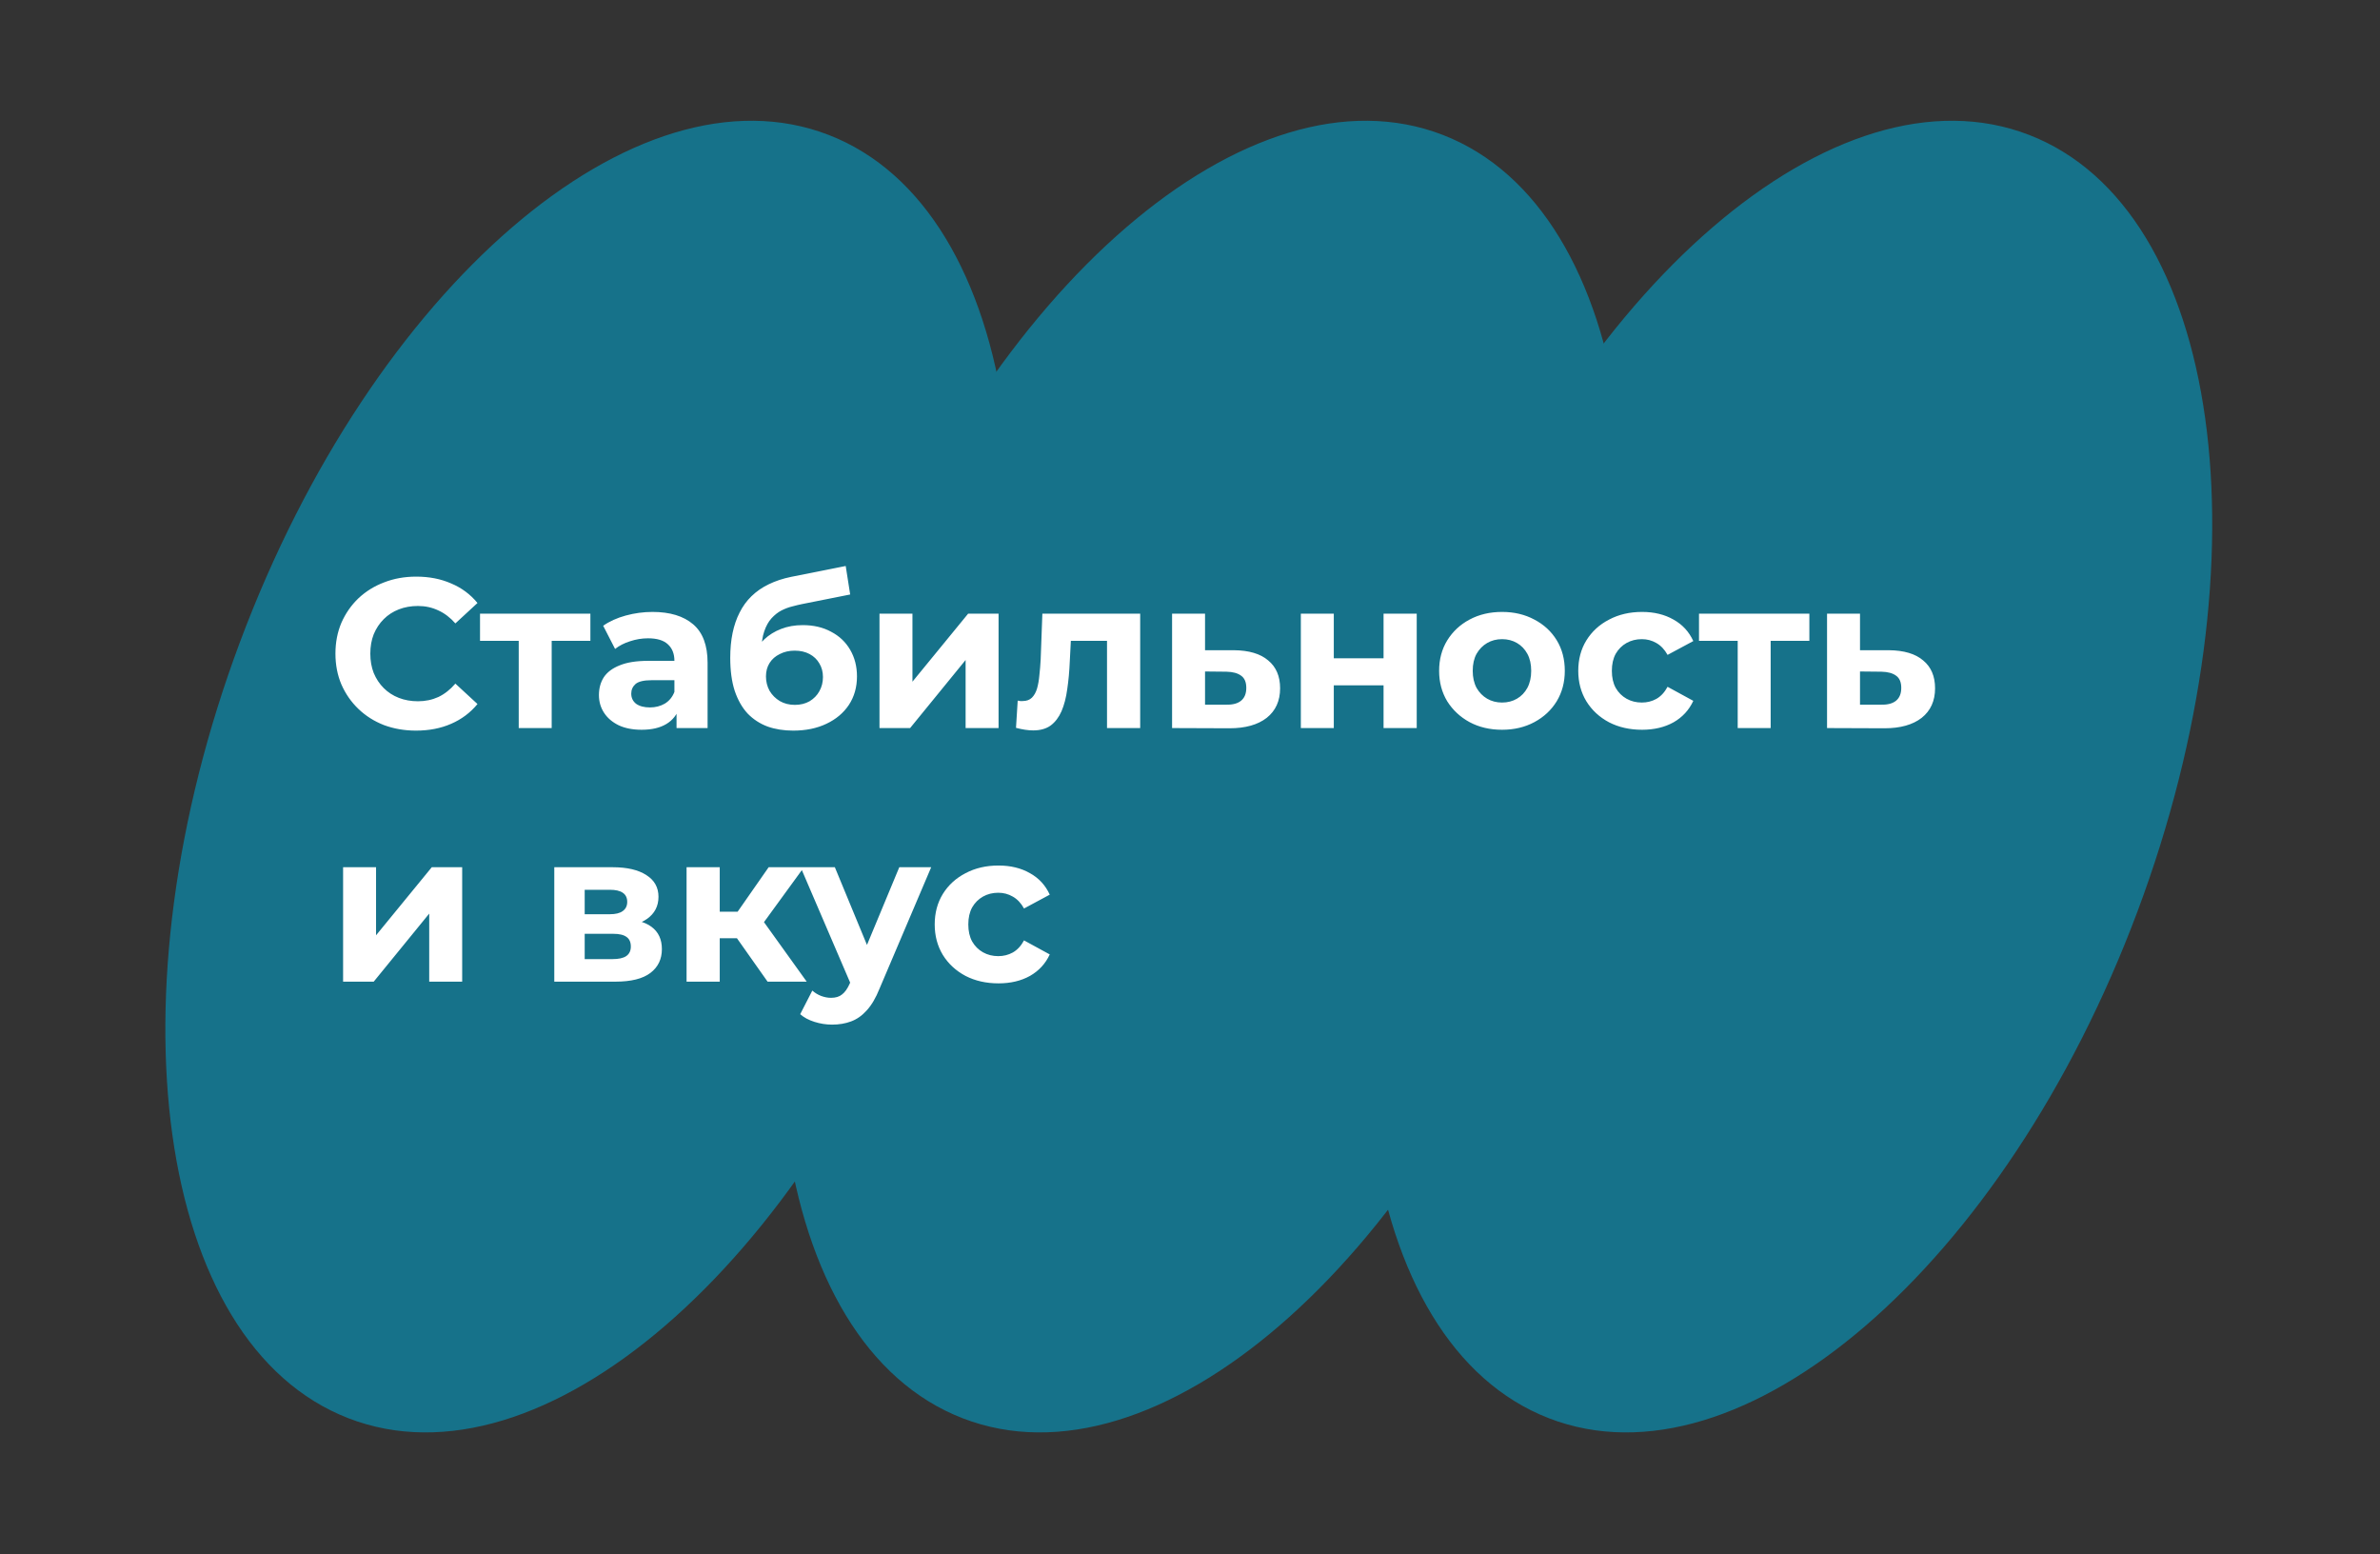
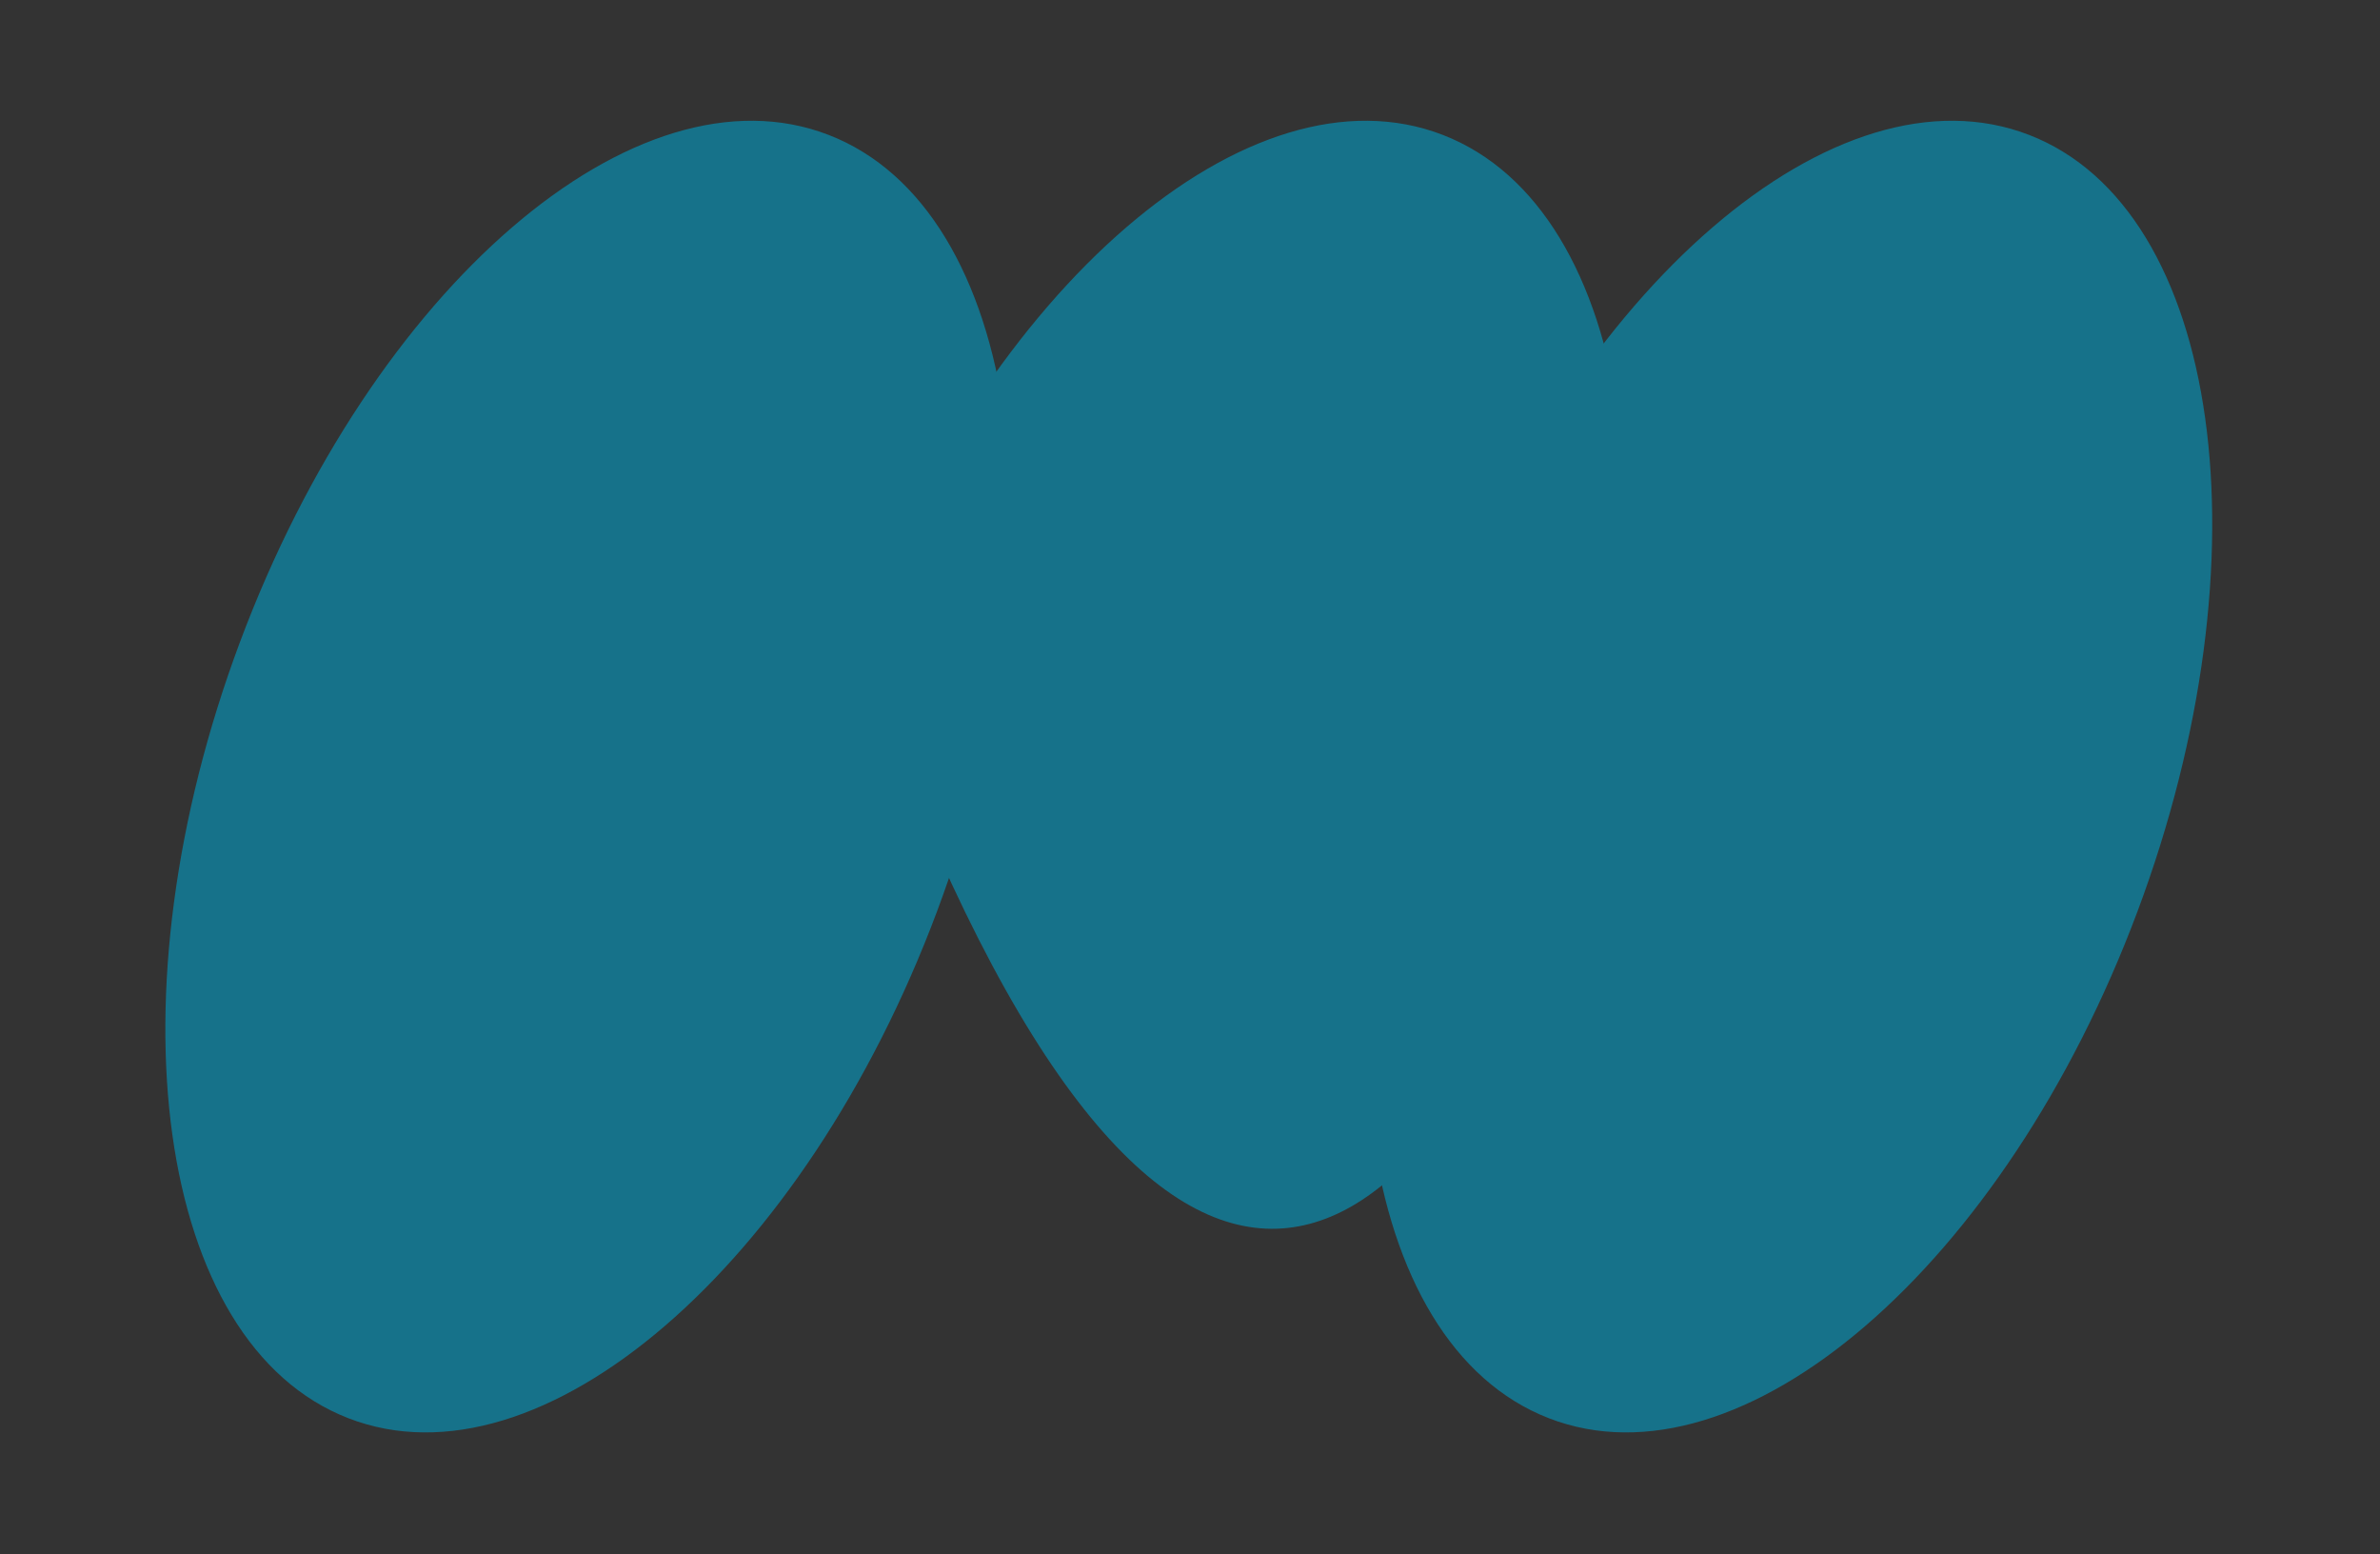
<svg xmlns="http://www.w3.org/2000/svg" width="291" height="190" viewBox="0 0 291 190" fill="none">
  <rect x="0" y="0" width="291" height="190" fill="#333333" stroke="none" />
-   <path d="M189.661 111.426C205.875 68.106 199.945 25.603 176.416 16.494C152.887 7.385 120.669 35.118 104.455 78.438C88.241 121.758 94.171 164.26 117.7 173.37C141.229 182.479 173.447 154.746 189.661 111.426Z" fill="#16728A" />
+   <path d="M189.661 111.426C205.875 68.106 199.945 25.603 176.416 16.494C152.887 7.385 120.669 35.118 104.455 78.438C141.229 182.479 173.447 154.746 189.661 111.426Z" fill="#16728A" />
  <path d="M261.345 111.426C277.559 68.106 271.629 25.603 248.1 16.494C224.57 7.385 192.352 35.118 176.139 78.438C159.925 121.758 165.855 164.26 189.384 173.37C212.913 182.479 245.131 154.746 261.345 111.426Z" fill="#16728A" />
  <path d="M114.564 111.426C130.778 68.106 124.848 25.603 101.319 16.494C77.79 7.385 45.572 35.118 29.358 78.438C13.144 121.758 19.074 164.26 42.603 173.37C66.132 182.479 98.35 154.746 114.564 111.426Z" fill="#16728A" />
-   <path d="M50.868 89.312C49.464 89.312 48.155 89.087 46.942 88.636C45.746 88.168 44.706 87.509 43.822 86.66C42.938 85.811 42.245 84.814 41.742 83.67C41.257 82.526 41.014 81.269 41.014 79.9C41.014 78.531 41.257 77.274 41.742 76.13C42.245 74.986 42.938 73.989 43.822 73.14C44.723 72.291 45.772 71.641 46.968 71.19C48.164 70.722 49.473 70.488 50.894 70.488C52.471 70.488 53.893 70.765 55.158 71.32C56.441 71.857 57.515 72.655 58.382 73.712L55.678 76.208C55.054 75.497 54.361 74.969 53.598 74.622C52.835 74.258 52.003 74.076 51.102 74.076C50.253 74.076 49.473 74.215 48.762 74.492C48.051 74.769 47.436 75.168 46.916 75.688C46.396 76.208 45.989 76.823 45.694 77.534C45.417 78.245 45.278 79.033 45.278 79.9C45.278 80.767 45.417 81.555 45.694 82.266C45.989 82.977 46.396 83.592 46.916 84.112C47.436 84.632 48.051 85.031 48.762 85.308C49.473 85.585 50.253 85.724 51.102 85.724C52.003 85.724 52.835 85.551 53.598 85.204C54.361 84.84 55.054 84.294 55.678 83.566L58.382 86.062C57.515 87.119 56.441 87.925 55.158 88.48C53.893 89.035 52.463 89.312 50.868 89.312ZM63.424 89V77.404L64.334 78.34H58.692V75.012H72.186V78.34H66.544L67.454 77.404V89H63.424ZM82.72 89V86.27L82.46 85.672V80.784C82.46 79.917 82.192 79.241 81.654 78.756C81.134 78.271 80.328 78.028 79.236 78.028C78.491 78.028 77.754 78.149 77.026 78.392C76.316 78.617 75.709 78.929 75.206 79.328L73.75 76.494C74.513 75.957 75.432 75.541 76.506 75.246C77.581 74.951 78.673 74.804 79.782 74.804C81.914 74.804 83.57 75.307 84.748 76.312C85.927 77.317 86.516 78.886 86.516 81.018V89H82.72ZM78.456 89.208C77.364 89.208 76.428 89.026 75.648 88.662C74.868 88.281 74.27 87.769 73.854 87.128C73.438 86.487 73.23 85.767 73.23 84.97C73.23 84.138 73.43 83.41 73.828 82.786C74.244 82.162 74.894 81.677 75.778 81.33C76.662 80.966 77.815 80.784 79.236 80.784H82.954V83.15H79.678C78.725 83.15 78.066 83.306 77.702 83.618C77.356 83.93 77.182 84.32 77.182 84.788C77.182 85.308 77.382 85.724 77.78 86.036C78.196 86.331 78.76 86.478 79.47 86.478C80.146 86.478 80.753 86.322 81.29 86.01C81.828 85.681 82.218 85.204 82.46 84.58L83.084 86.452C82.79 87.353 82.252 88.038 81.472 88.506C80.692 88.974 79.687 89.208 78.456 89.208ZM96.982 89.312C95.838 89.312 94.798 89.147 93.862 88.818C92.926 88.471 92.111 87.943 91.418 87.232C90.742 86.504 90.213 85.577 89.832 84.45C89.468 83.323 89.286 81.98 89.286 80.42C89.286 79.311 89.381 78.297 89.572 77.378C89.763 76.459 90.049 75.627 90.43 74.882C90.811 74.119 91.296 73.452 91.886 72.88C92.493 72.291 93.195 71.805 93.992 71.424C94.806 71.025 95.725 70.722 96.748 70.514L103.404 69.188L103.95 72.672L98.074 73.842C97.727 73.911 97.329 74.007 96.878 74.128C96.445 74.232 96.002 74.397 95.552 74.622C95.118 74.847 94.711 75.168 94.33 75.584C93.966 75.983 93.671 76.511 93.446 77.17C93.221 77.811 93.108 78.609 93.108 79.562C93.108 79.857 93.117 80.082 93.134 80.238C93.168 80.394 93.195 80.559 93.212 80.732C93.246 80.905 93.264 81.174 93.264 81.538L91.964 80.264C92.345 79.449 92.831 78.756 93.42 78.184C94.026 77.612 94.72 77.179 95.5 76.884C96.297 76.572 97.181 76.416 98.152 76.416C99.469 76.416 100.622 76.685 101.61 77.222C102.615 77.742 103.395 78.479 103.95 79.432C104.505 80.385 104.782 81.469 104.782 82.682C104.782 83.999 104.453 85.161 103.794 86.166C103.135 87.154 102.217 87.925 101.038 88.48C99.876 89.035 98.525 89.312 96.982 89.312ZM97.19 86.166C97.866 86.166 98.464 86.019 98.984 85.724C99.504 85.412 99.903 85.005 100.18 84.502C100.475 83.982 100.622 83.401 100.622 82.76C100.622 82.136 100.475 81.581 100.18 81.096C99.903 80.611 99.504 80.229 98.984 79.952C98.464 79.675 97.857 79.536 97.164 79.536C96.488 79.536 95.881 79.675 95.344 79.952C94.806 80.212 94.391 80.576 94.096 81.044C93.801 81.512 93.654 82.058 93.654 82.682C93.654 83.323 93.801 83.913 94.096 84.45C94.408 84.97 94.824 85.386 95.344 85.698C95.881 86.01 96.496 86.166 97.19 86.166ZM107.534 89V75.012H111.564V83.332L118.376 75.012H122.094V89H118.064V80.68L111.278 89H107.534ZM124.225 88.974L124.433 85.646C124.537 85.663 124.641 85.681 124.745 85.698C124.849 85.698 124.944 85.698 125.031 85.698C125.516 85.698 125.898 85.559 126.175 85.282C126.452 85.005 126.66 84.632 126.799 84.164C126.938 83.679 127.033 83.133 127.085 82.526C127.154 81.919 127.206 81.287 127.241 80.628L127.449 75.012H139.409V89H135.353V77.352L136.263 78.34H130.127L130.985 77.3L130.803 80.81C130.751 82.058 130.647 83.202 130.491 84.242C130.352 85.282 130.118 86.183 129.789 86.946C129.46 87.691 129.018 88.272 128.463 88.688C127.908 89.087 127.198 89.286 126.331 89.286C126.019 89.286 125.69 89.26 125.343 89.208C124.996 89.156 124.624 89.078 124.225 88.974ZM150.875 79.484C152.713 79.501 154.108 79.917 155.061 80.732C156.032 81.529 156.517 82.665 156.517 84.138C156.517 85.681 155.971 86.885 154.879 87.752C153.787 88.601 152.271 89.026 150.329 89.026L143.309 89V75.012H147.339V79.484H150.875ZM149.965 86.14C150.745 86.157 151.343 85.993 151.759 85.646C152.175 85.299 152.383 84.779 152.383 84.086C152.383 83.393 152.175 82.899 151.759 82.604C151.343 82.292 150.745 82.127 149.965 82.11L147.339 82.084V86.14H149.965ZM159.052 89V75.012H163.082V80.472H169.166V75.012H173.222V89H169.166V83.774H163.082V89H159.052ZM183.656 89.208C182.166 89.208 180.84 88.896 179.678 88.272C178.534 87.648 177.624 86.799 176.948 85.724C176.29 84.632 175.96 83.393 175.96 82.006C175.96 80.602 176.29 79.363 176.948 78.288C177.624 77.196 178.534 76.347 179.678 75.74C180.84 75.116 182.166 74.804 183.656 74.804C185.13 74.804 186.447 75.116 187.608 75.74C188.77 76.347 189.68 77.187 190.338 78.262C190.997 79.337 191.326 80.585 191.326 82.006C191.326 83.393 190.997 84.632 190.338 85.724C189.68 86.799 188.77 87.648 187.608 88.272C186.447 88.896 185.13 89.208 183.656 89.208ZM183.656 85.88C184.332 85.88 184.939 85.724 185.476 85.412C186.014 85.1 186.438 84.658 186.75 84.086C187.062 83.497 187.218 82.803 187.218 82.006C187.218 81.191 187.062 80.498 186.75 79.926C186.438 79.354 186.014 78.912 185.476 78.6C184.939 78.288 184.332 78.132 183.656 78.132C182.98 78.132 182.374 78.288 181.836 78.6C181.299 78.912 180.866 79.354 180.536 79.926C180.224 80.498 180.068 81.191 180.068 82.006C180.068 82.803 180.224 83.497 180.536 84.086C180.866 84.658 181.299 85.1 181.836 85.412C182.374 85.724 182.98 85.88 183.656 85.88ZM200.772 89.208C199.264 89.208 197.921 88.905 196.742 88.298C195.563 87.674 194.636 86.816 193.96 85.724C193.301 84.632 192.972 83.393 192.972 82.006C192.972 80.602 193.301 79.363 193.96 78.288C194.636 77.196 195.563 76.347 196.742 75.74C197.921 75.116 199.264 74.804 200.772 74.804C202.245 74.804 203.528 75.116 204.62 75.74C205.712 76.347 206.518 77.222 207.038 78.366L203.892 80.056C203.528 79.397 203.069 78.912 202.514 78.6C201.977 78.288 201.387 78.132 200.746 78.132C200.053 78.132 199.429 78.288 198.874 78.6C198.319 78.912 197.877 79.354 197.548 79.926C197.236 80.498 197.08 81.191 197.08 82.006C197.08 82.821 197.236 83.514 197.548 84.086C197.877 84.658 198.319 85.1 198.874 85.412C199.429 85.724 200.053 85.88 200.746 85.88C201.387 85.88 201.977 85.733 202.514 85.438C203.069 85.126 203.528 84.632 203.892 83.956L207.038 85.672C206.518 86.799 205.712 87.674 204.62 88.298C203.528 88.905 202.245 89.208 200.772 89.208ZM212.467 89V77.404L213.377 78.34H207.735V75.012H221.229V78.34H215.587L216.497 77.404V89H212.467ZM230.957 79.484C232.795 79.501 234.19 79.917 235.143 80.732C236.114 81.529 236.599 82.665 236.599 84.138C236.599 85.681 236.053 86.885 234.961 87.752C233.869 88.601 232.353 89.026 230.411 89.026L223.391 89V75.012H227.421V79.484H230.957ZM230.047 86.14C230.827 86.157 231.425 85.993 231.841 85.646C232.257 85.299 232.465 84.779 232.465 84.086C232.465 83.393 232.257 82.899 231.841 82.604C231.425 82.292 230.827 82.127 230.047 82.11L227.421 82.084V86.14H230.047ZM41.95 120V106.012H45.98V114.332L52.792 106.012H56.51V120H52.48V111.68L45.694 120H41.95ZM67.772 120V106.012H74.922C76.673 106.012 78.042 106.333 79.03 106.974C80.018 107.598 80.512 108.482 80.512 109.626C80.512 110.77 80.044 111.671 79.108 112.33C78.19 112.971 76.968 113.292 75.442 113.292L75.858 112.356C77.557 112.356 78.822 112.668 79.654 113.292C80.504 113.916 80.928 114.826 80.928 116.022C80.928 117.253 80.46 118.223 79.524 118.934C78.588 119.645 77.158 120 75.234 120H67.772ZM71.49 117.244H74.896C75.642 117.244 76.196 117.123 76.56 116.88C76.942 116.62 77.132 116.23 77.132 115.71C77.132 115.173 76.959 114.783 76.612 114.54C76.266 114.28 75.72 114.15 74.974 114.15H71.49V117.244ZM71.49 111.758H74.558C75.269 111.758 75.798 111.628 76.144 111.368C76.508 111.108 76.69 110.735 76.69 110.25C76.69 109.747 76.508 109.375 76.144 109.132C75.798 108.889 75.269 108.768 74.558 108.768H71.49V111.758ZM93.852 120L89.172 113.37L92.474 111.42L98.636 120H93.852ZM83.946 120V106.012H88.002V120H83.946ZM86.806 114.696V111.446H91.694V114.696H86.806ZM92.864 113.474L89.068 113.058L93.982 106.012H98.298L92.864 113.474ZM101.739 125.252C101.011 125.252 100.291 125.139 99.581 124.914C98.87 124.689 98.289 124.377 97.839 123.978L99.321 121.092C99.633 121.369 99.988 121.586 100.387 121.742C100.803 121.898 101.21 121.976 101.609 121.976C102.181 121.976 102.631 121.837 102.961 121.56C103.307 121.3 103.619 120.858 103.897 120.234L104.625 118.518L104.937 118.076L109.955 106.012H113.855L107.537 120.858C107.086 121.985 106.566 122.869 105.977 123.51C105.405 124.151 104.763 124.602 104.053 124.862C103.359 125.122 102.588 125.252 101.739 125.252ZM104.131 120.546L97.891 106.012H102.077L106.913 117.712L104.131 120.546ZM122.086 120.208C120.578 120.208 119.235 119.905 118.056 119.298C116.878 118.674 115.95 117.816 115.274 116.724C114.616 115.632 114.286 114.393 114.286 113.006C114.286 111.602 114.616 110.363 115.274 109.288C115.95 108.196 116.878 107.347 118.056 106.74C119.235 106.116 120.578 105.804 122.086 105.804C123.56 105.804 124.842 106.116 125.934 106.74C127.026 107.347 127.832 108.222 128.352 109.366L125.206 111.056C124.842 110.397 124.383 109.912 123.828 109.6C123.291 109.288 122.702 109.132 122.06 109.132C121.367 109.132 120.743 109.288 120.188 109.6C119.634 109.912 119.192 110.354 118.862 110.926C118.55 111.498 118.394 112.191 118.394 113.006C118.394 113.821 118.55 114.514 118.862 115.086C119.192 115.658 119.634 116.1 120.188 116.412C120.743 116.724 121.367 116.88 122.06 116.88C122.702 116.88 123.291 116.733 123.828 116.438C124.383 116.126 124.842 115.632 125.206 114.956L128.352 116.672C127.832 117.799 127.026 118.674 125.934 119.298C124.842 119.905 123.56 120.208 122.086 120.208Z" fill="white" />
</svg>